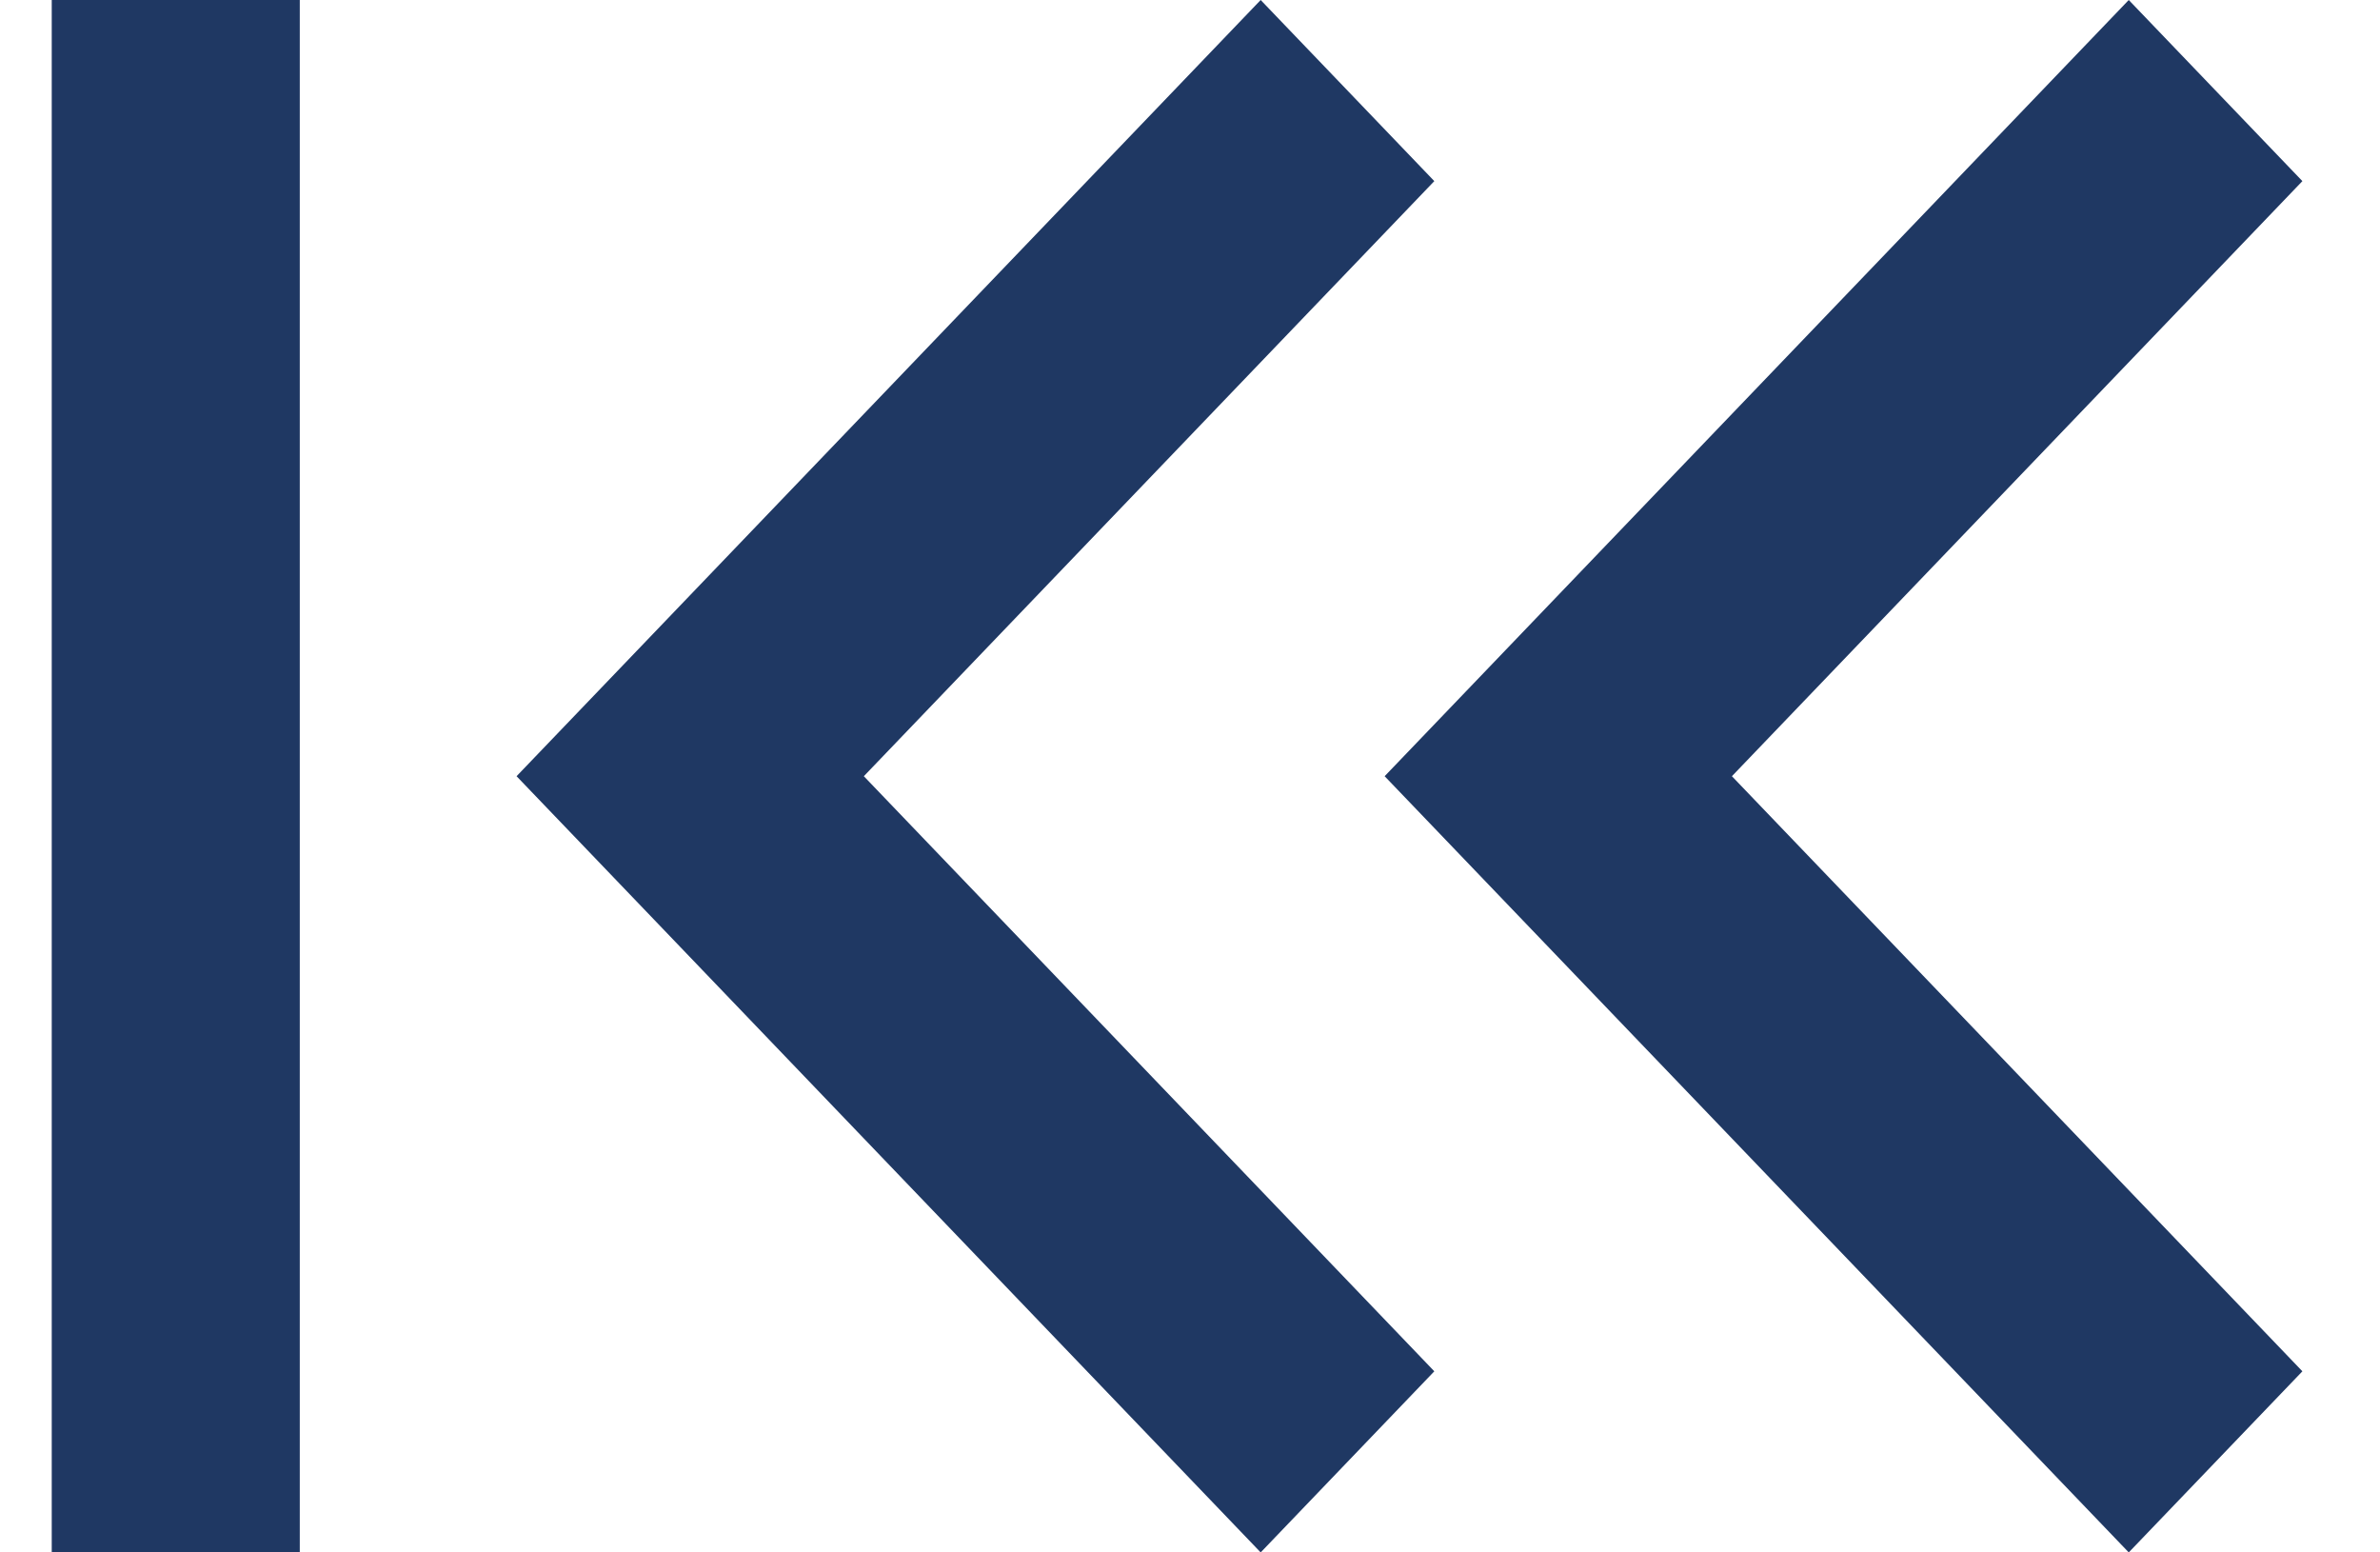
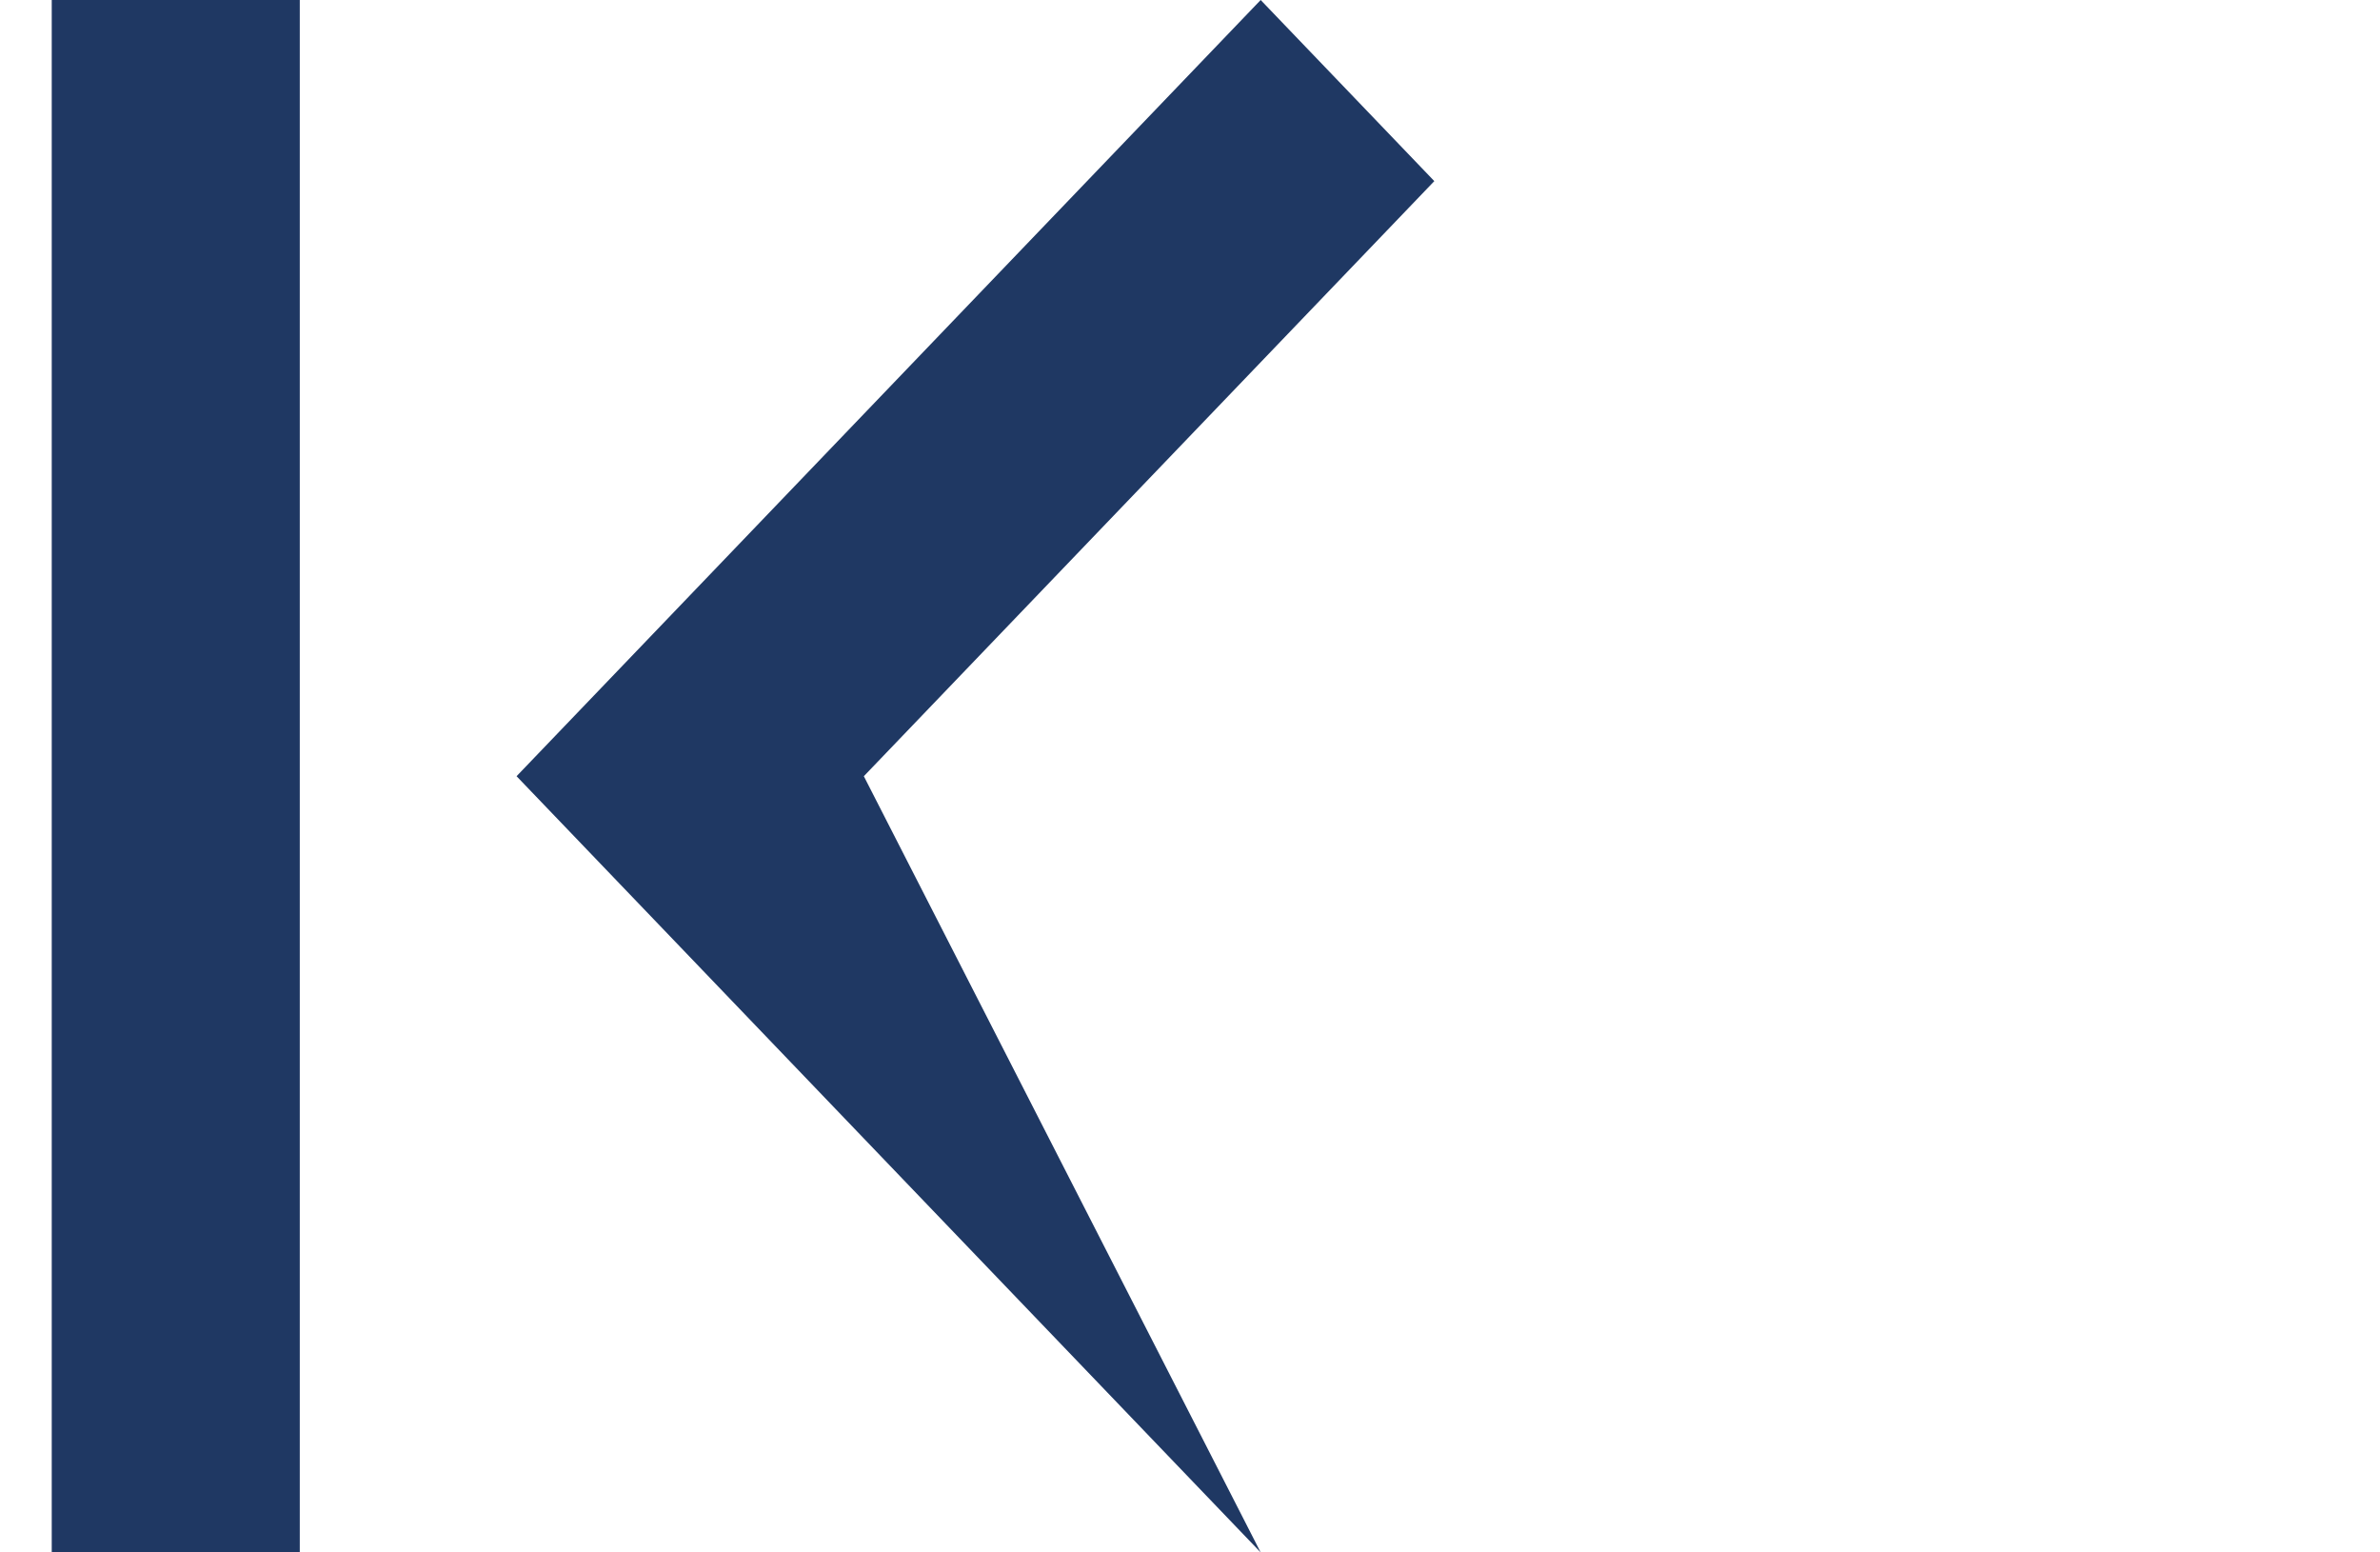
<svg xmlns="http://www.w3.org/2000/svg" width="23" height="15" viewBox="0 0 23 15" fill="none">
-   <path d="M0.5 15V0H2.897V15H0.5ZM12.183 15L4.992 7.5L12.183 0L13.861 1.75L8.348 7.5L13.861 13.25L12.183 15Z" fill="#1F3863" />
-   <path d="M20.572 15L13.381 7.5L20.572 0L22.25 1.75L16.737 7.5L22.25 13.25L20.572 15Z" fill="#1F3863" />
+   <path d="M0.5 15V0H2.897V15H0.5ZM12.183 15L4.992 7.5L12.183 0L13.861 1.75L8.348 7.5L12.183 15Z" fill="#1F3863" />
</svg>